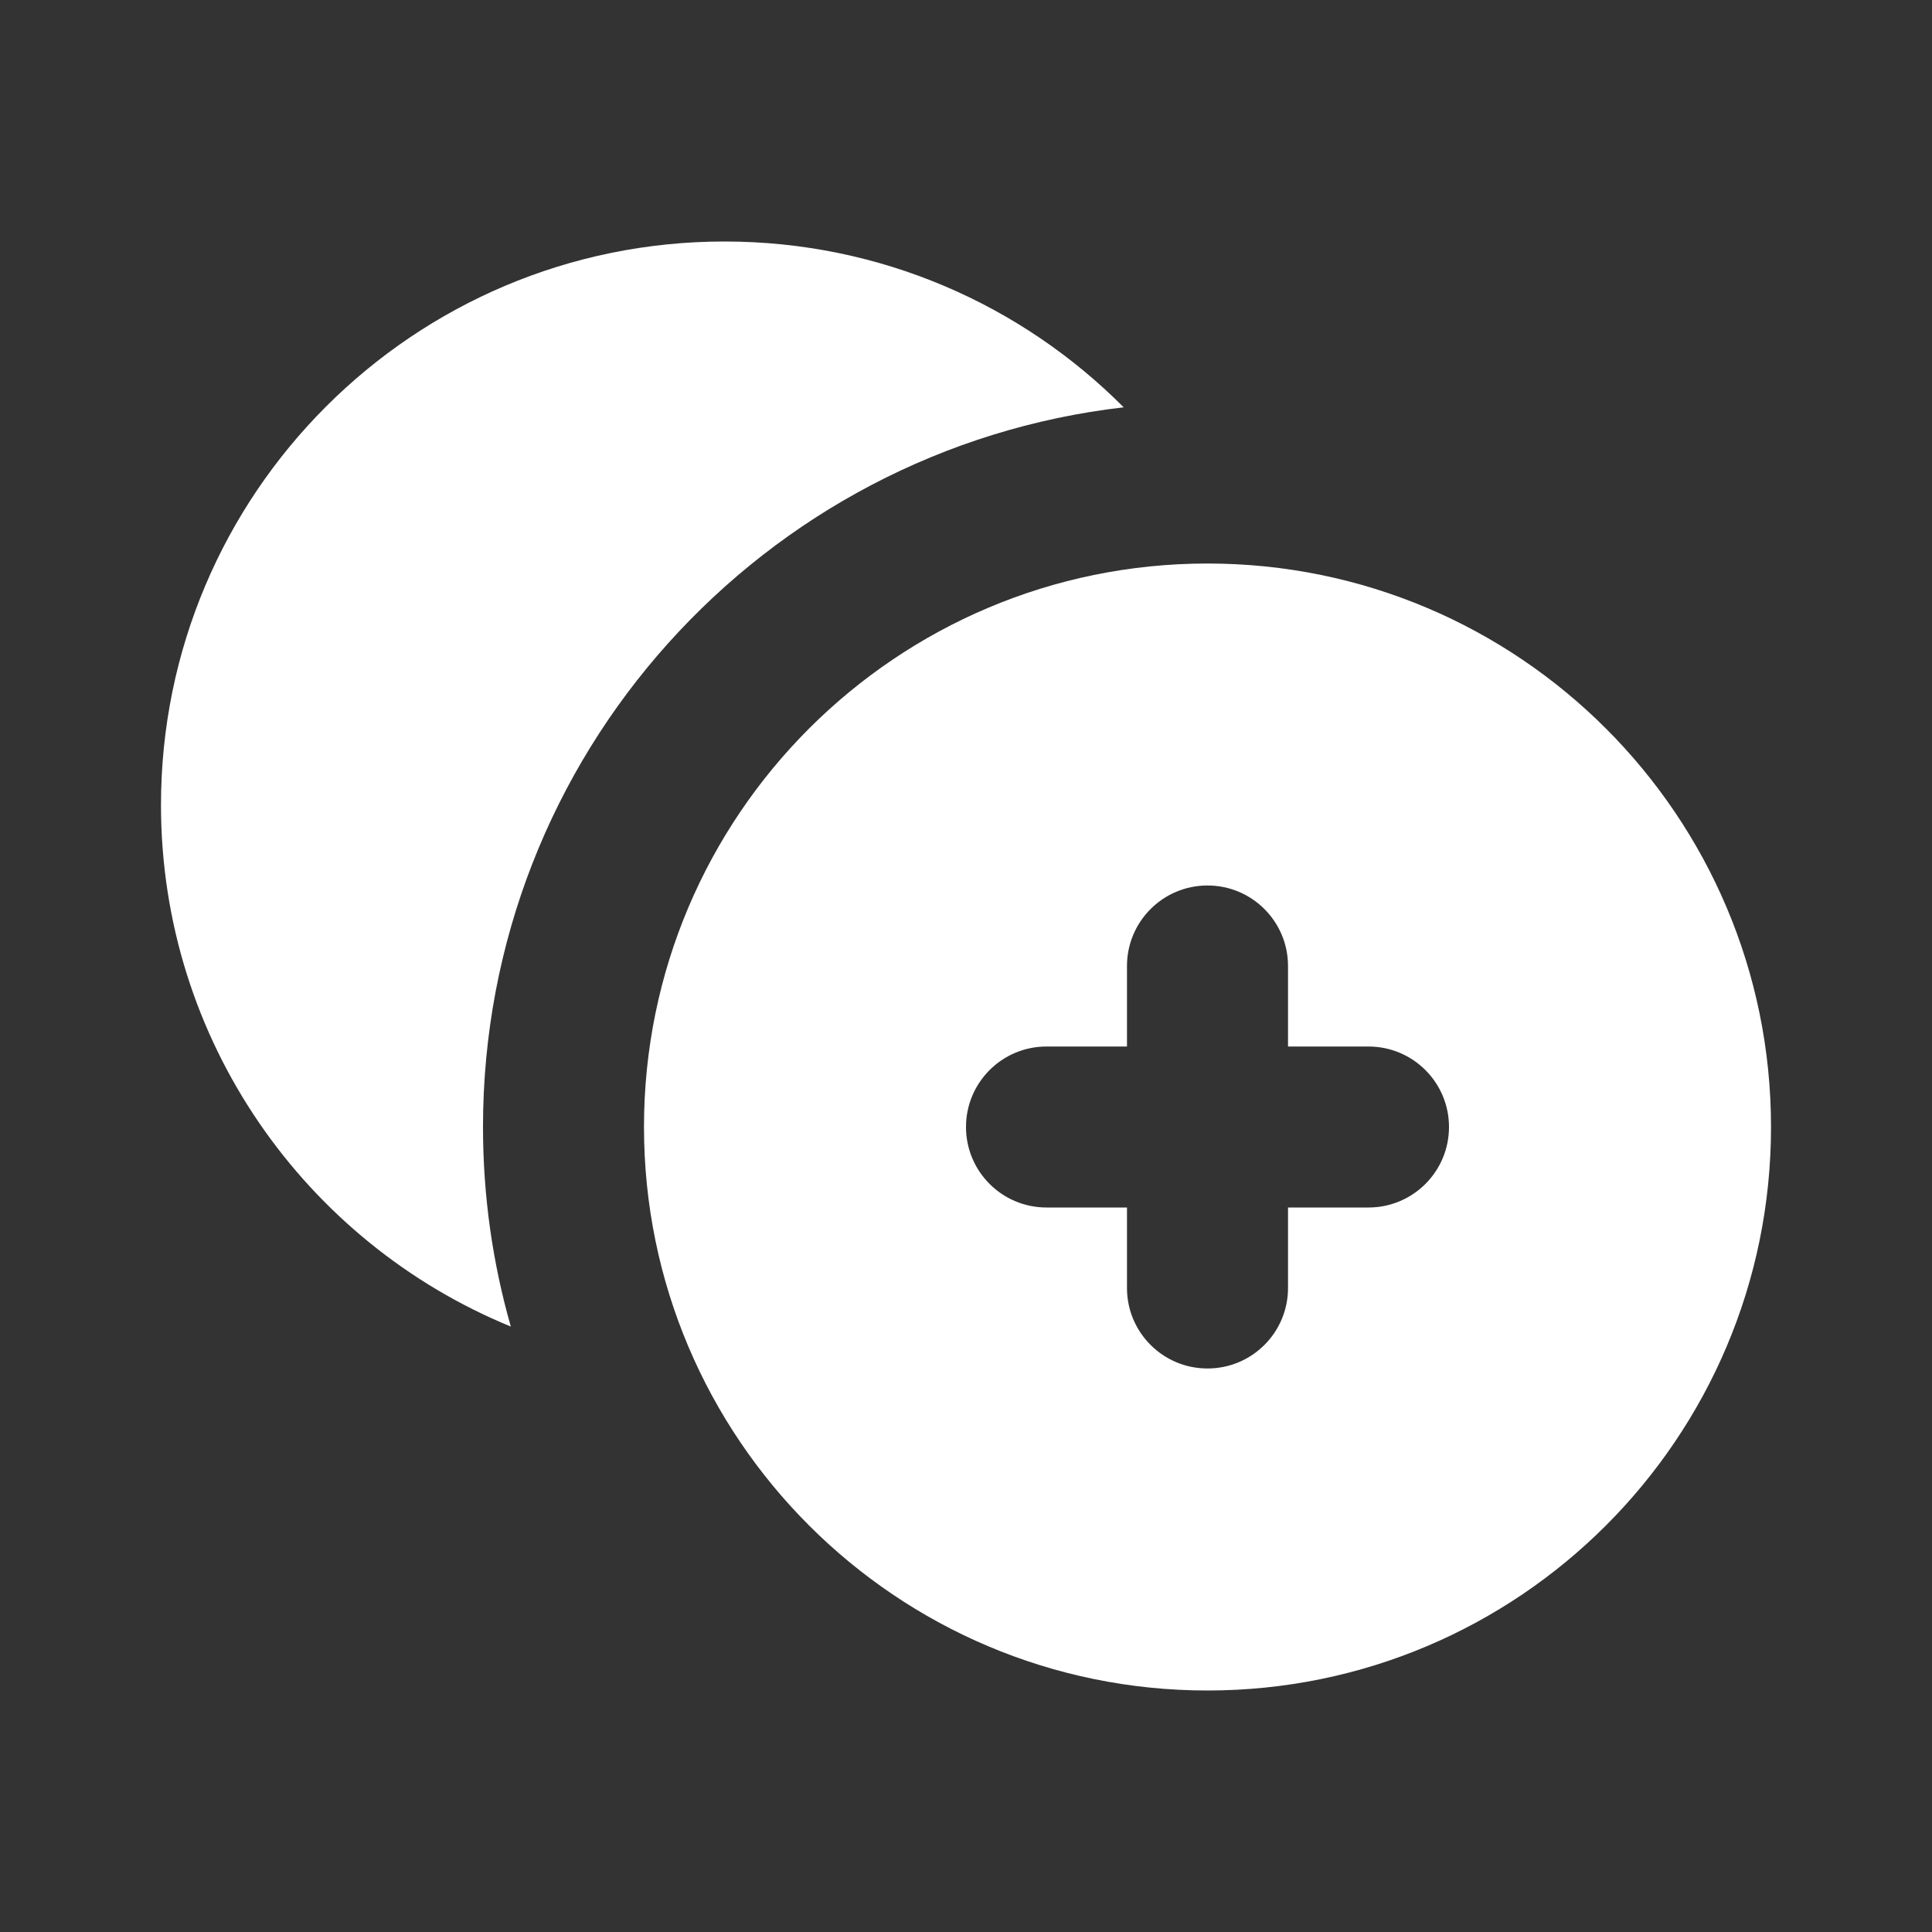
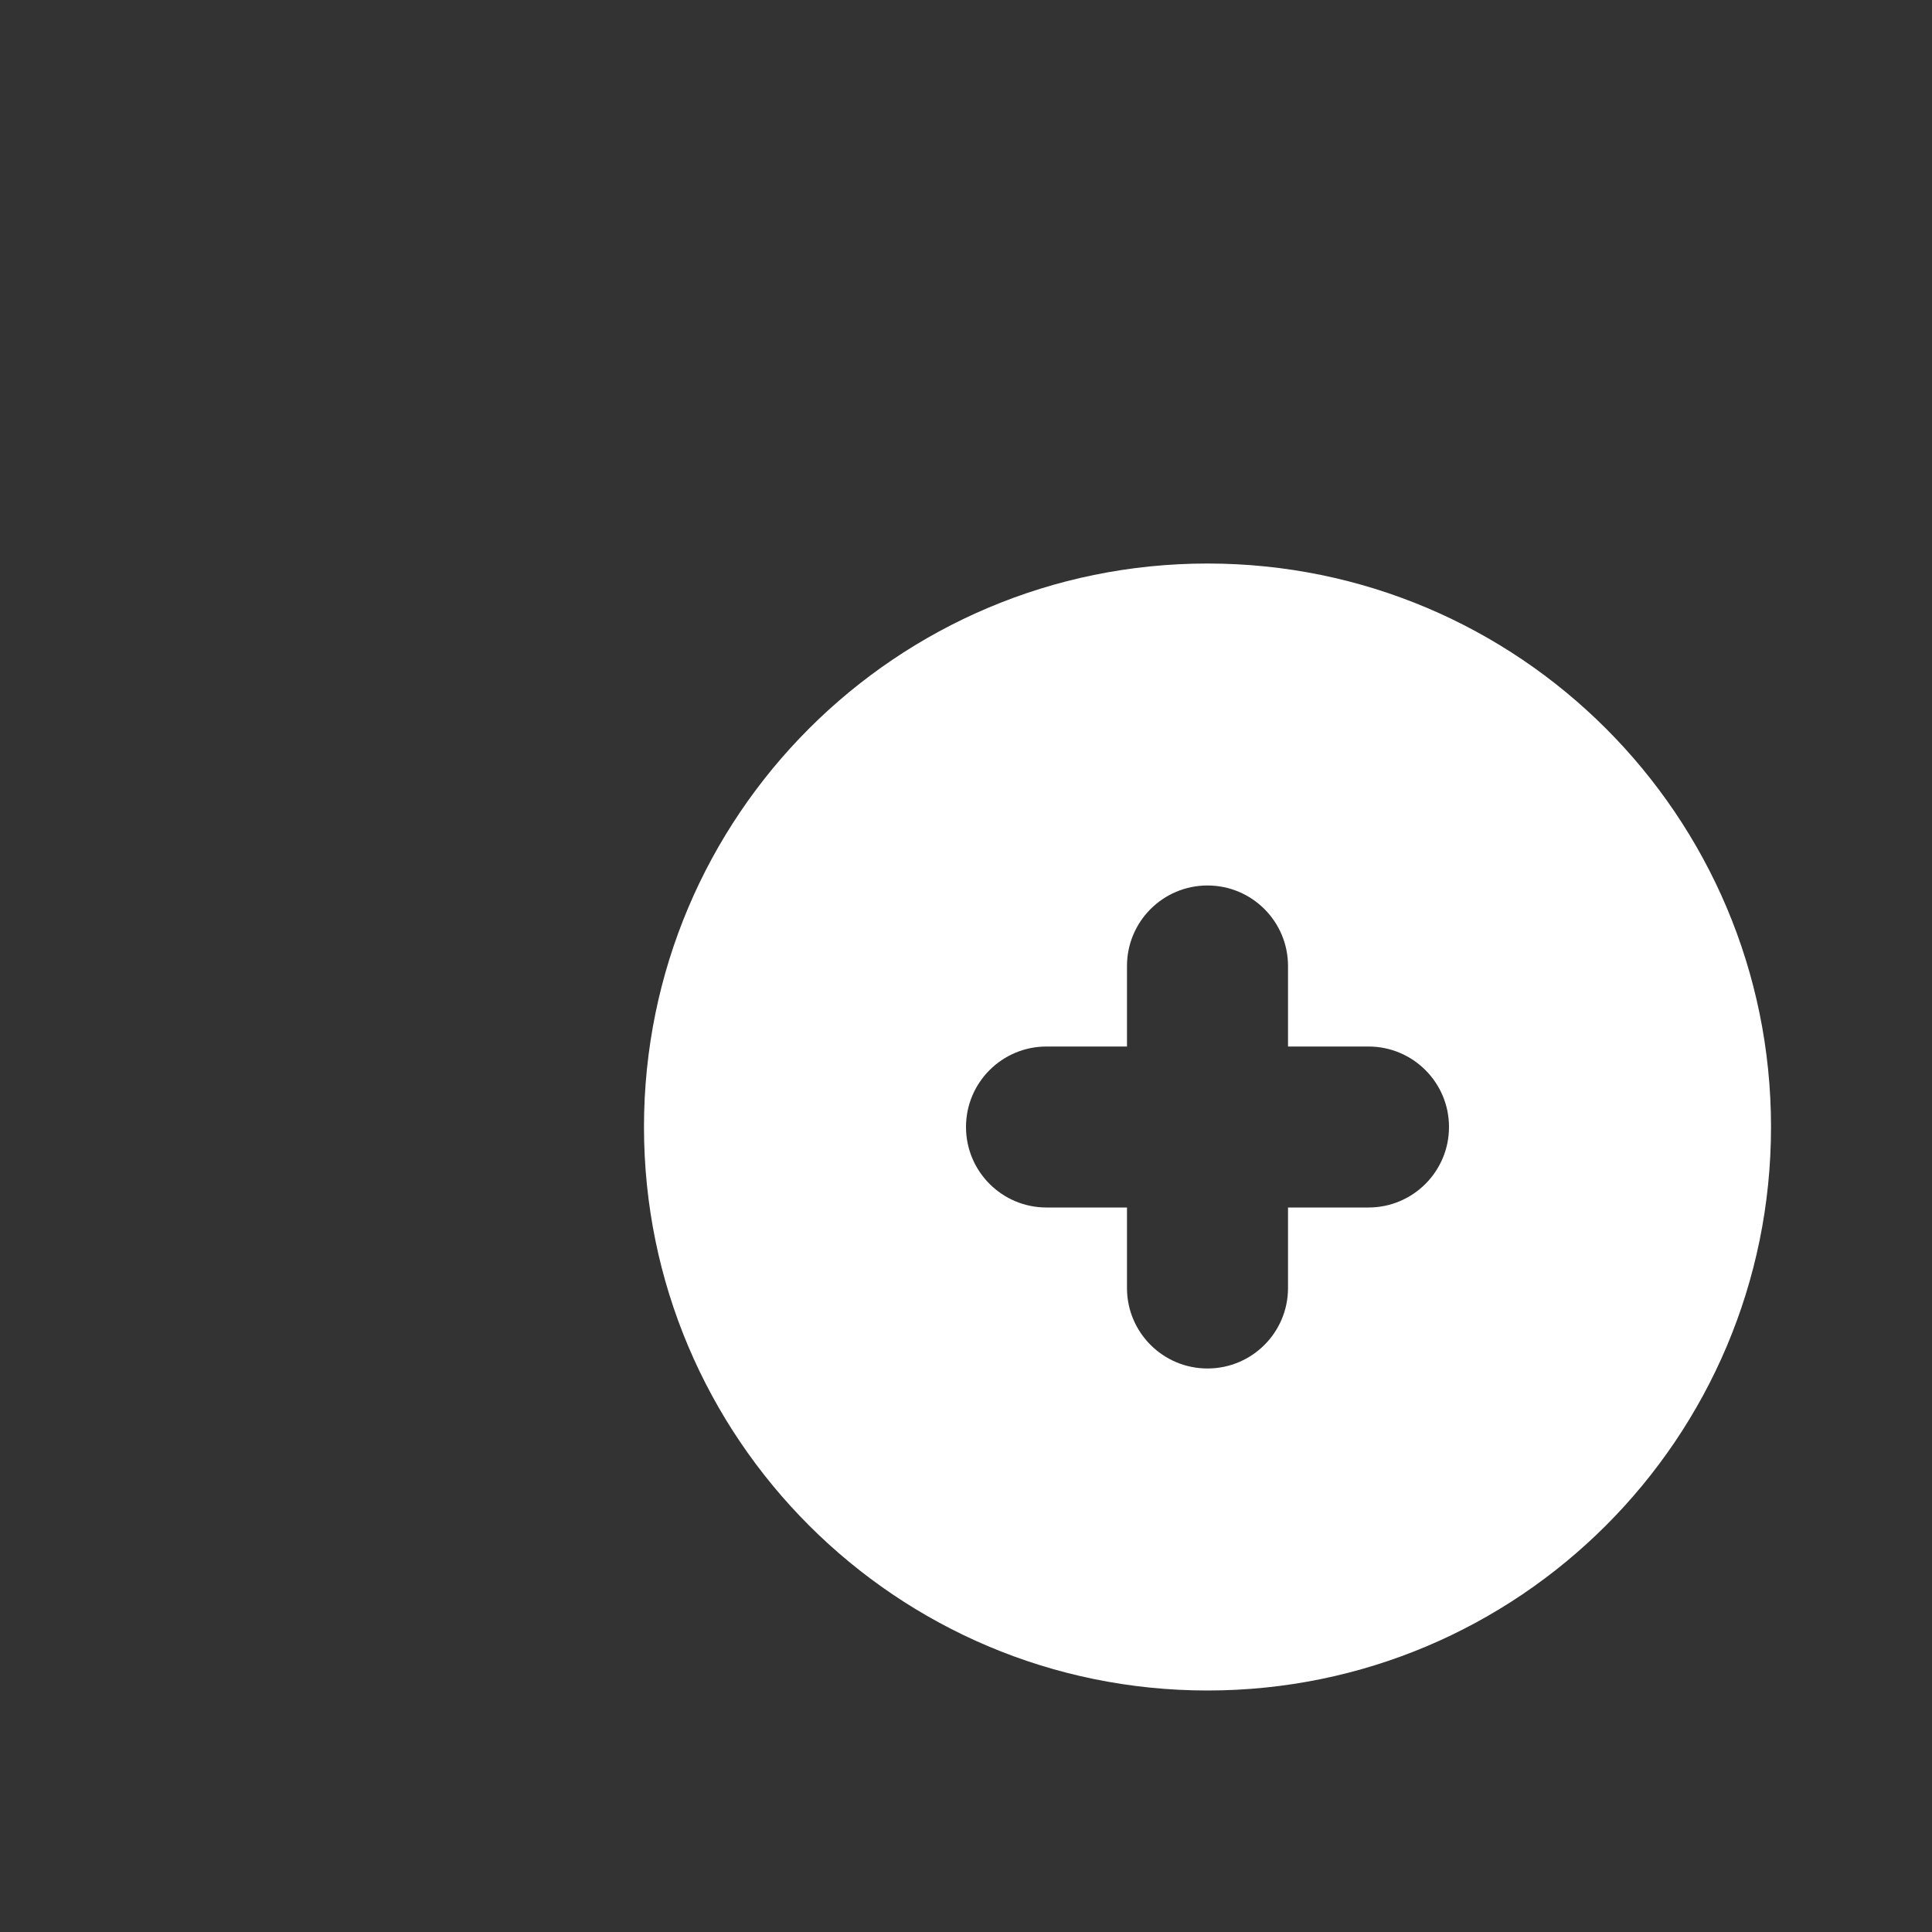
<svg xmlns="http://www.w3.org/2000/svg" width="40" height="40" viewBox="0 0 40 40" fill="none">
  <rect x="0" y="0" width="40" height="40" fill="#333333" stroke="none" />
-   <path d="M10 23.333C10 15.636 15.798 9.293 23.265 8.433C21.153 6.312 18.23 5 15 5C8.557 5 3.333 10.223 3.333 16.667C3.333 21.544 6.327 25.723 10.576 27.465C10.201 26.153 10 24.767 10 23.333Z" fill="white" />
  <path fill-rule="evenodd" clip-rule="evenodd" d="M25 35C31.443 35 36.667 29.777 36.667 23.333C36.667 16.89 31.443 11.667 25 11.667C18.557 11.667 13.333 16.89 13.333 23.333C13.333 29.777 18.557 35 25 35ZM26.667 20C26.667 19.079 25.921 18.333 25 18.333C24.079 18.333 23.333 19.079 23.333 20V21.667H21.667C20.746 21.667 20 22.413 20 23.333C20 24.254 20.746 25 21.667 25H23.333V26.667C23.333 27.587 24.079 28.333 25 28.333C25.921 28.333 26.667 27.587 26.667 26.667V25H28.333C29.254 25 30 24.254 30 23.333C30 22.413 29.254 21.667 28.333 21.667H26.667V20Z" fill="white" />
</svg>